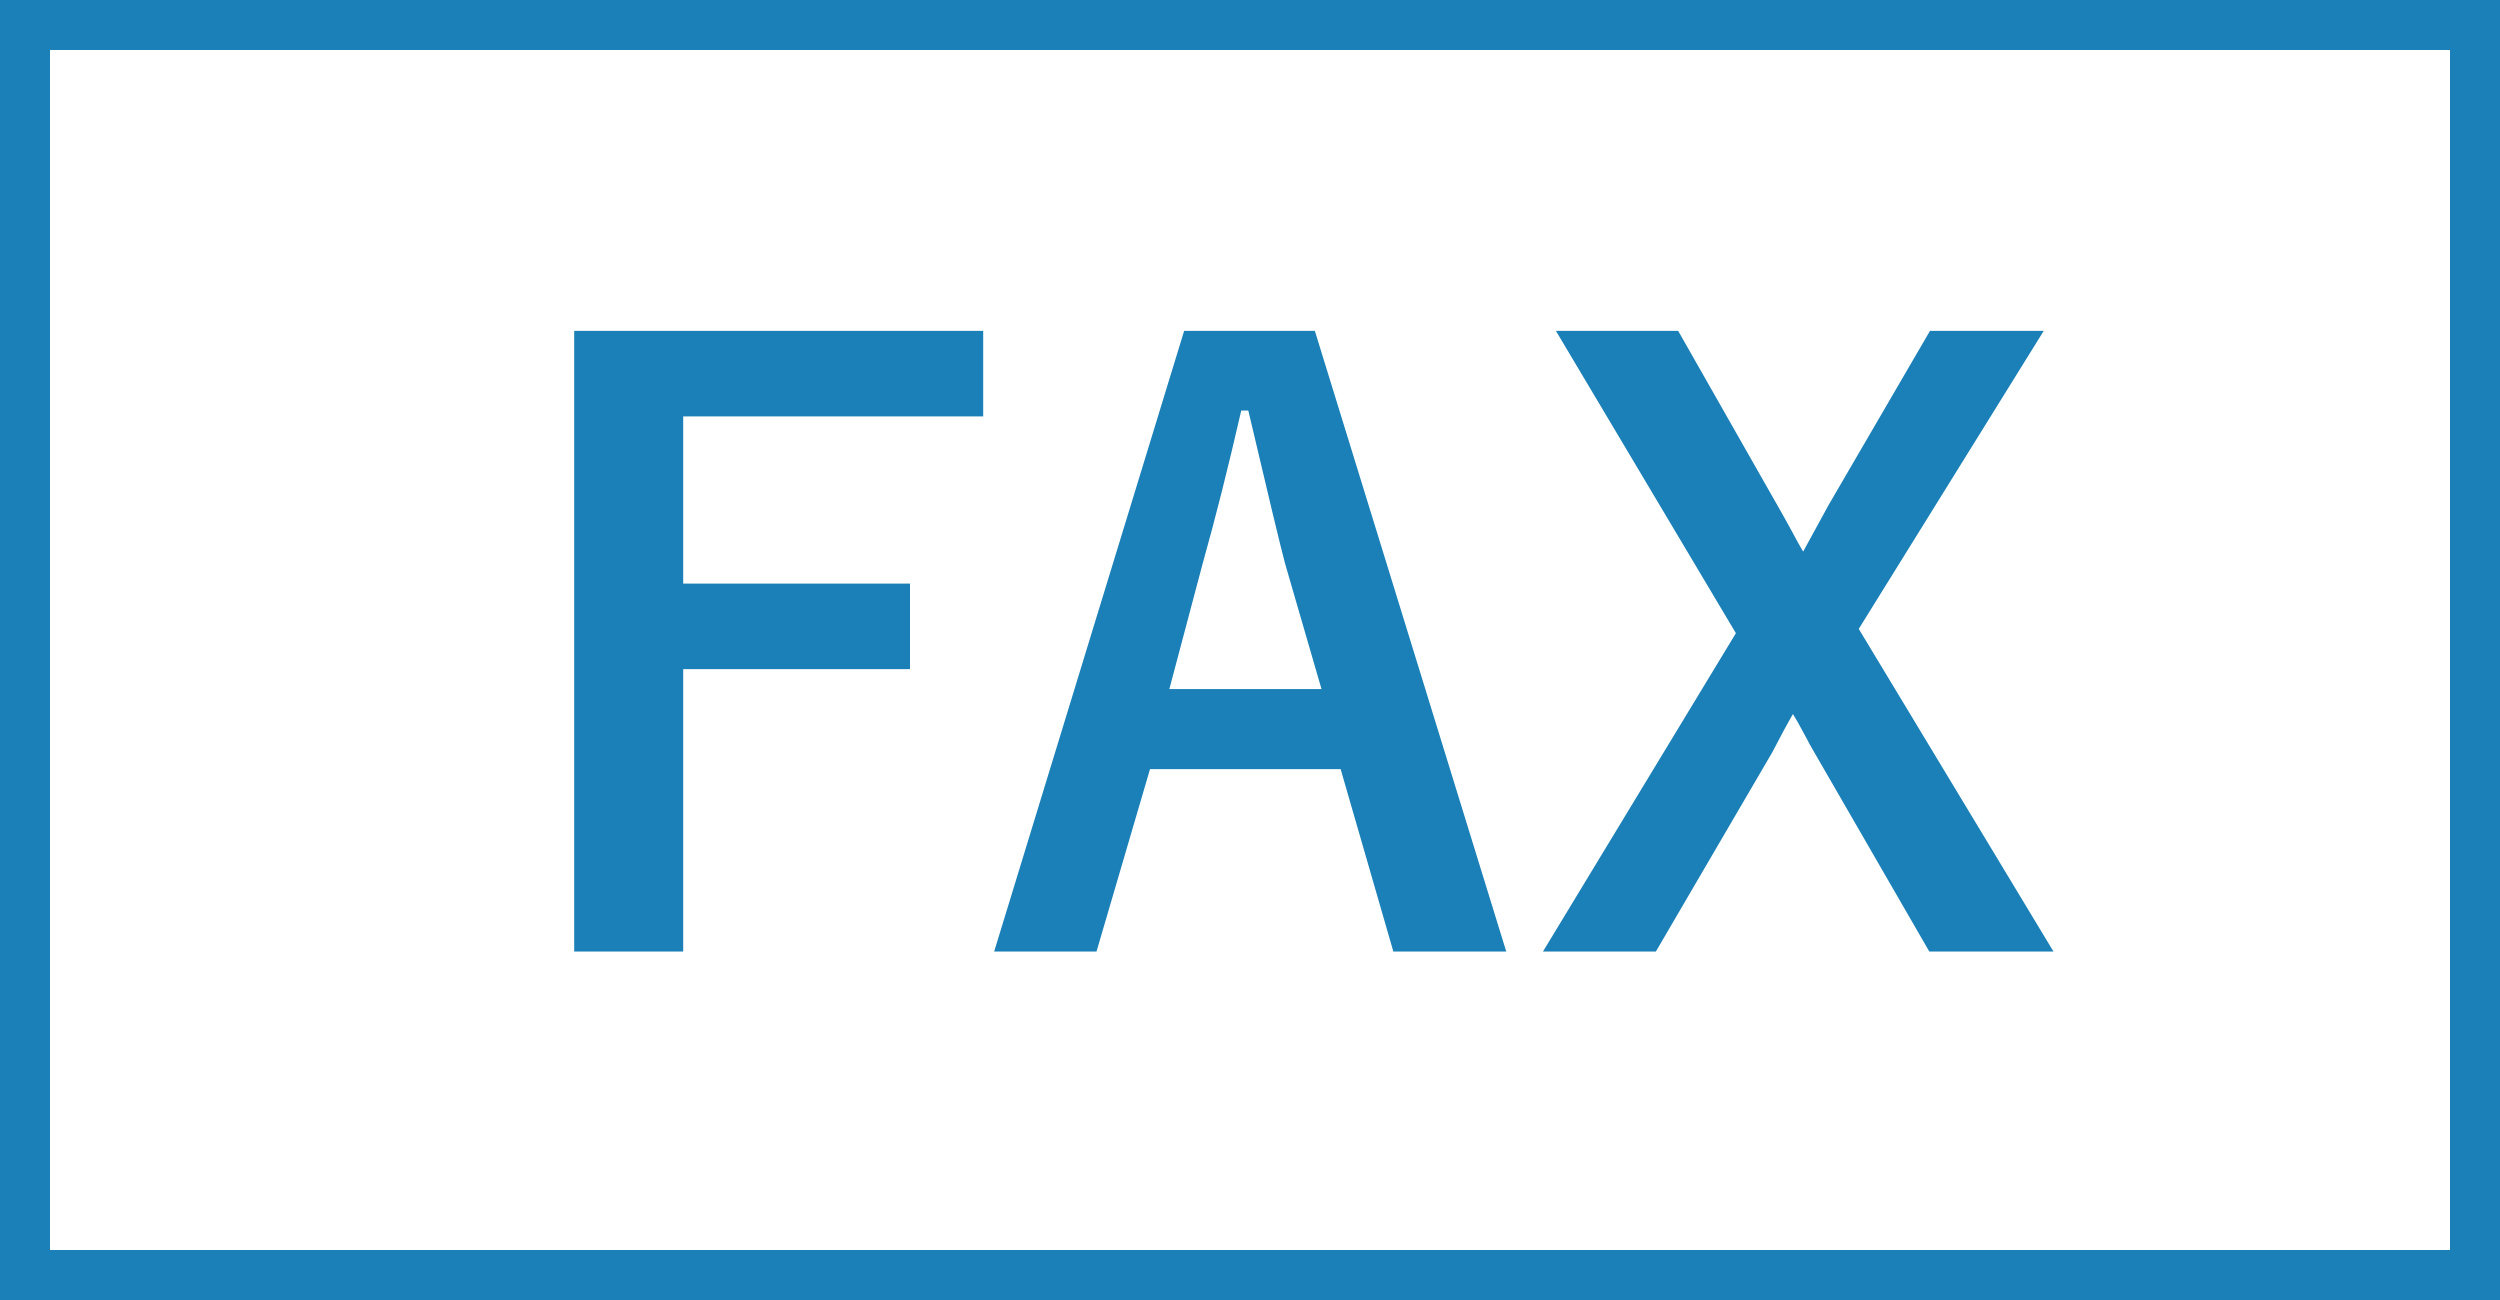
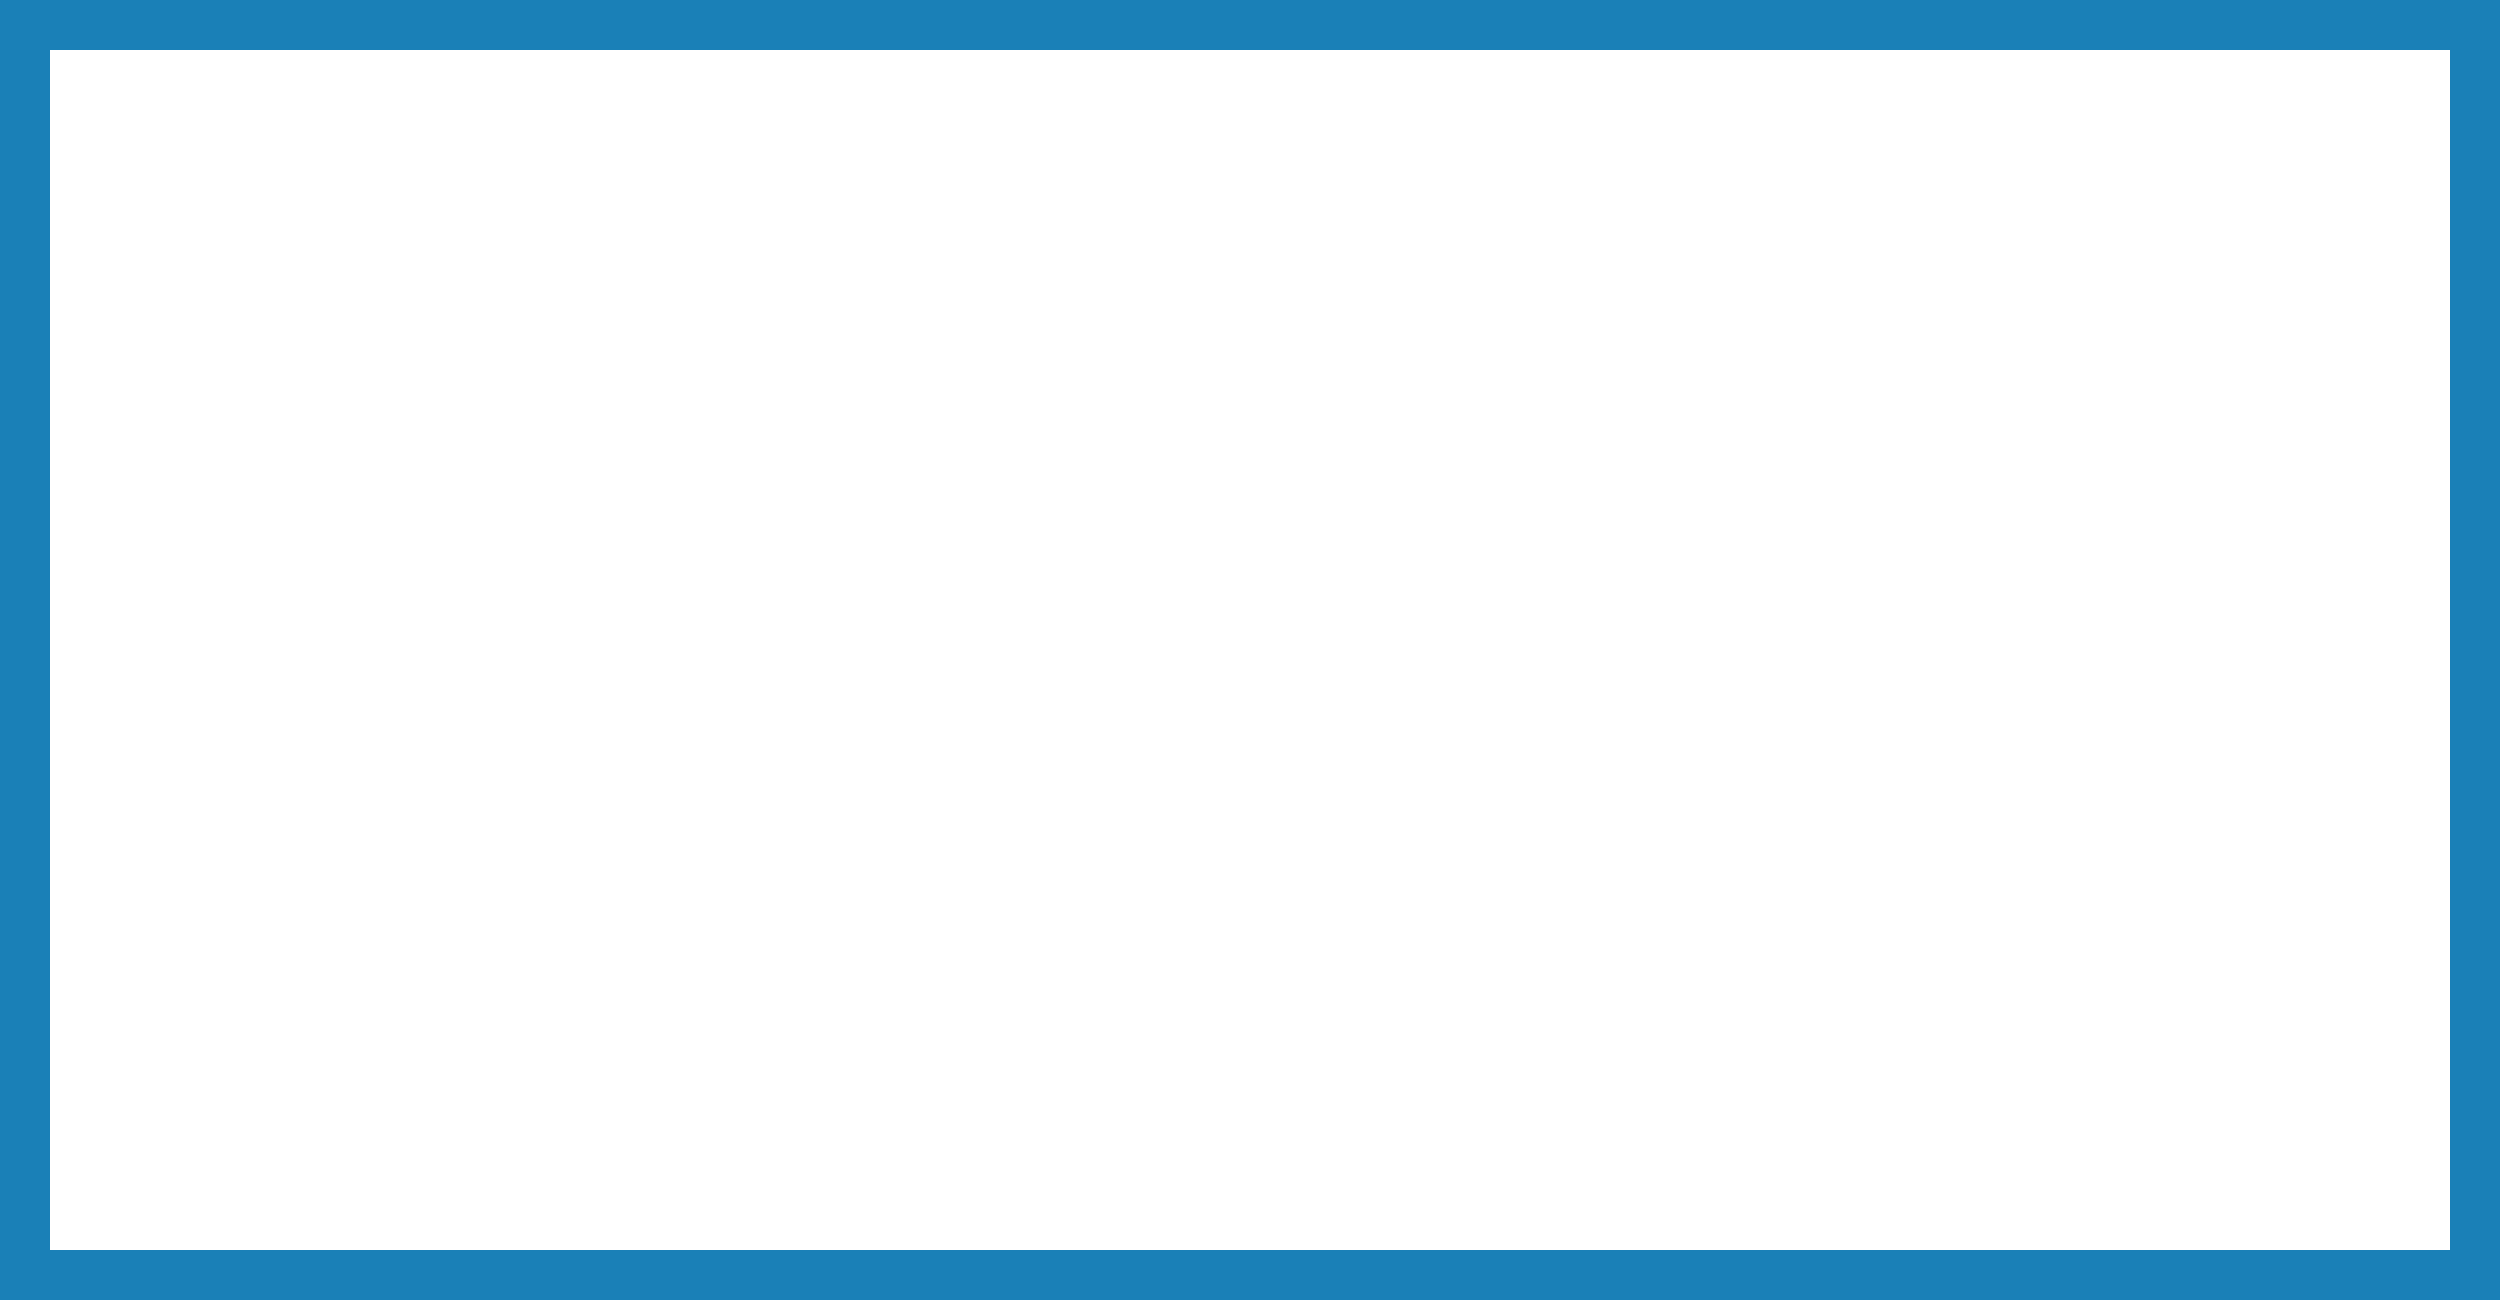
<svg xmlns="http://www.w3.org/2000/svg" width="50" height="26" viewBox="0 0 50 26">
  <g transform="translate(-805 -2707)">
-     <path d="M9.664-12.383v1.711h-6v3.344H8.2v1.711H3.664V.031H1.484V-12.383Zm6.633,0L20.125.031H17.867L16.813-3.617H13L11.93.031H9.883l3.8-12.414Zm.133,7.164L15.7-7.734q-.141-.531-.734-3.055h-.141q-.4,1.742-.766,3.039l-.672,2.531Zm14.445-7.164-3.7,5.961L31.07.031H28.586l-2.3-3.984q-.062-.1-.227-.414-.117-.219-.2-.352-.164.281-.414.766L23.117.031H20.859l3.859-6.367-3.6-6.047h2.445l2,3.516q.086.148.266.477.141.266.234.422l.508-.93L28.6-12.383Z" transform="translate(815 2726)" fill="#1a80b7" />
    <path d="M1,1V25H49V1H1M0,0H50V26H0Z" transform="translate(805 2707)" fill="#1a80b7" />
  </g>
</svg>